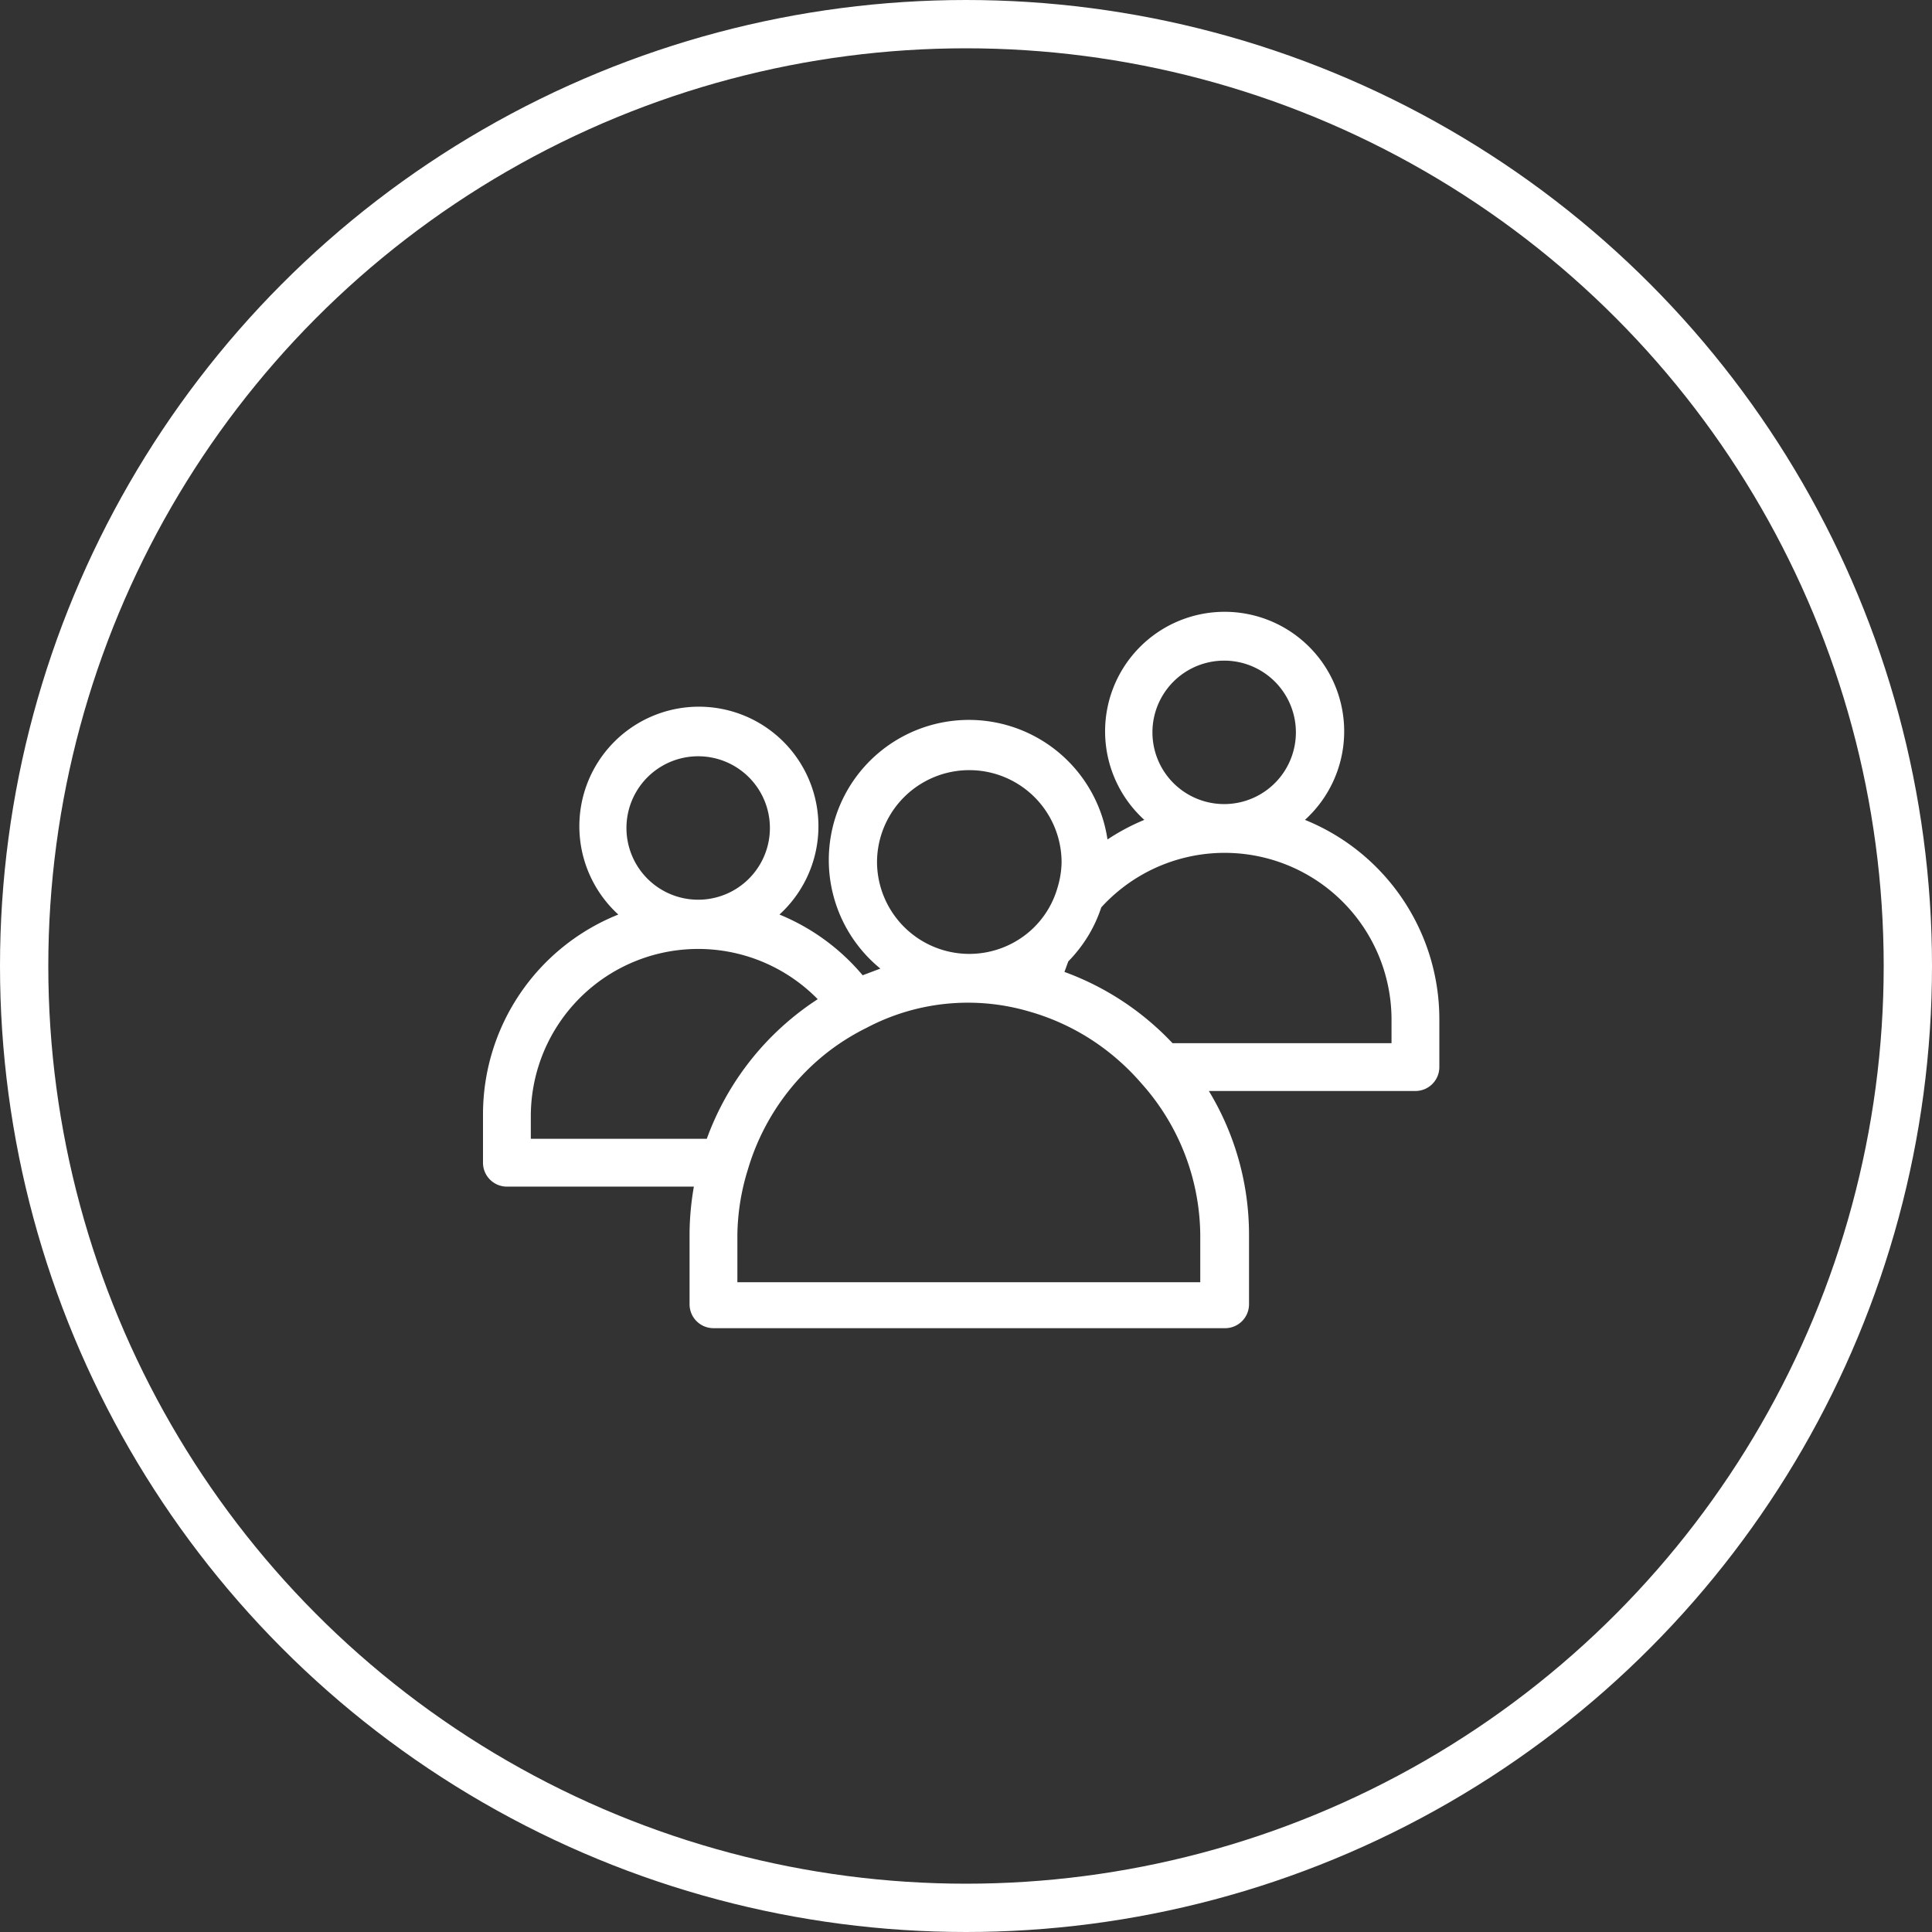
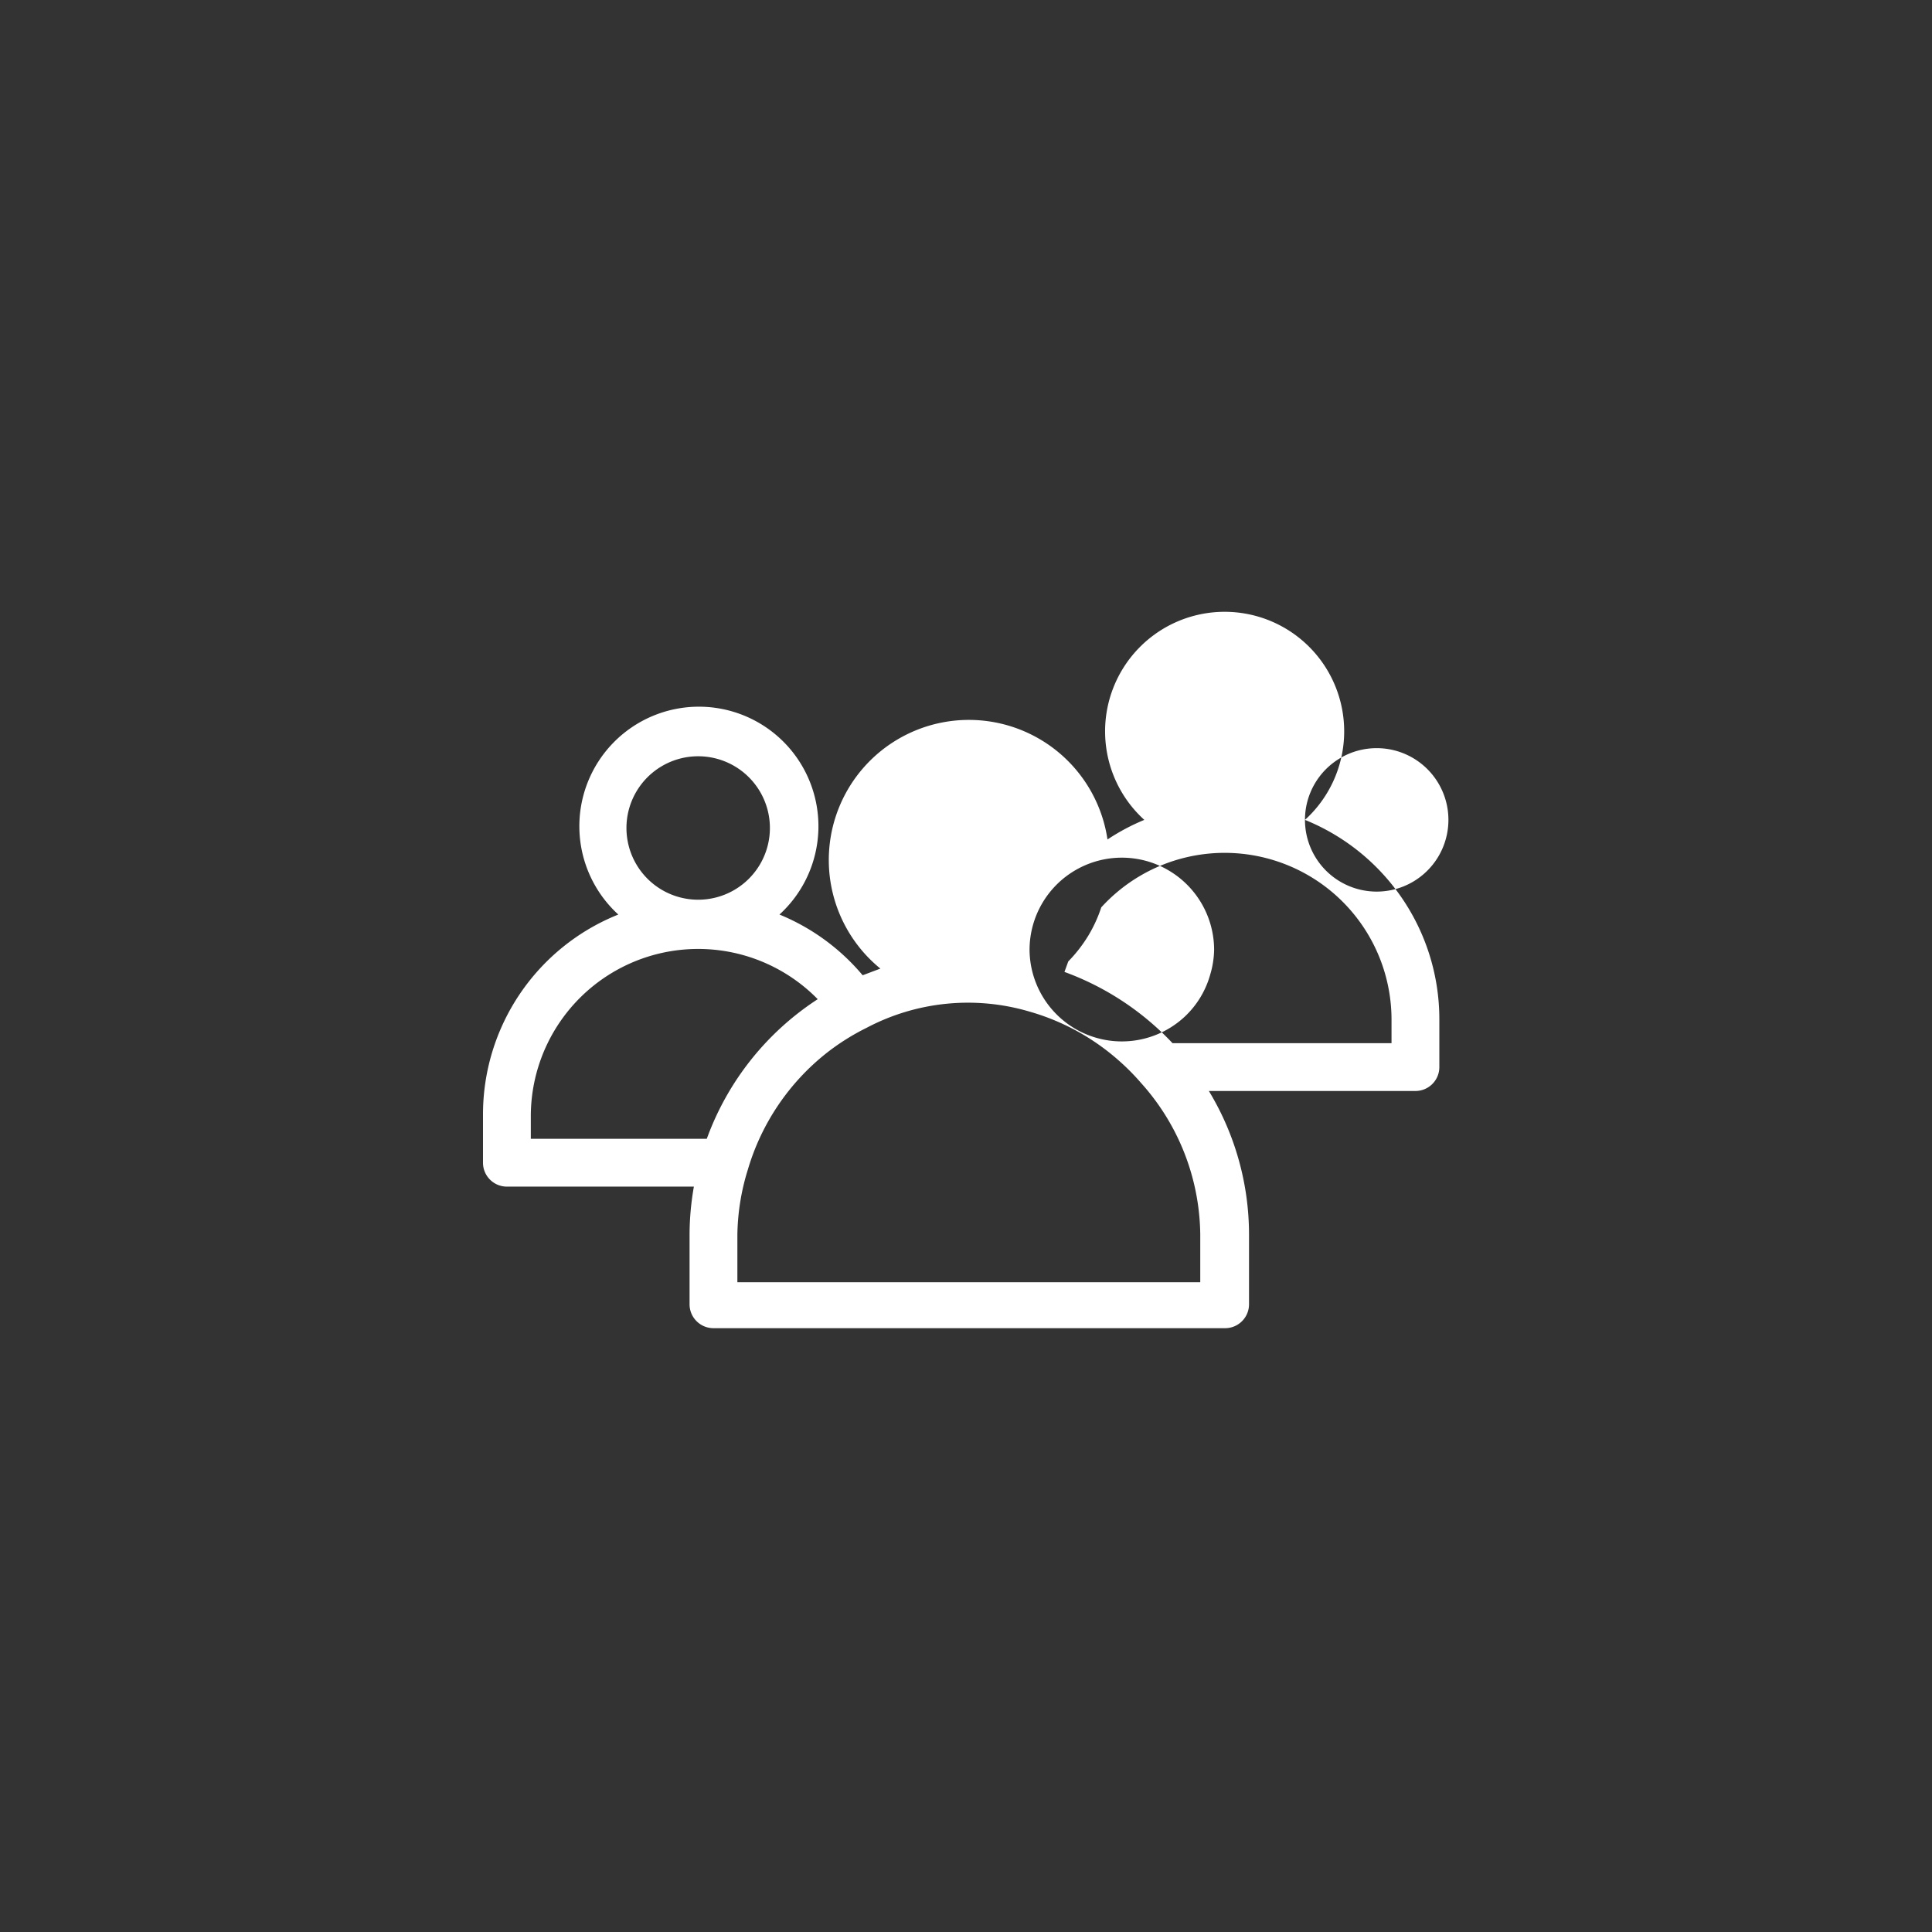
<svg xmlns="http://www.w3.org/2000/svg" width="120" height="120" viewBox="0 0 120 120">
  <rect x="0" y="0" width="120" height="120" fill="#333333" stroke="none" />
  <g fill="none" fill-rule="evenodd">
-     <circle cx="60" cy="60" r="58.5" stroke="#FFF" stroke-width="3" />
-     <path fill="#FFF" fill-rule="nonzero" d="M81.054 50.924a7.425 7.425 0 1 0-9.979 0c-.8.33-1.566.738-2.287 1.217a8.702 8.702 0 1 0-14.107 8.02l-1.1.415a13.365 13.365 0 0 0-5.167-3.772 7.425 7.425 0 1 0-10.009 0A13.365 13.365 0 0 0 30 69.248v2.97c0 .82.665 1.485 1.485 1.485h11.613c-.174.981-.264 1.975-.268 2.97v4.337c0 .82.665 1.485 1.485 1.485h31.78c.82 0 1.484-.665 1.484-1.485v-4.337a17.226 17.226 0 0 0-2.494-8.91h12.83c.82 0 1.485-.664 1.485-1.485v-2.97c0-5.442-3.302-10.34-8.346-12.384zm-9.474-5.436a4.455 4.455 0 1 1 8.91 0 4.455 4.455 0 0 1-8.91 0zm-17.107 8.079a5.732 5.732 0 1 1 11.464 0 5.673 5.673 0 0 1-.238 1.515 5.673 5.673 0 0 1-1.603 2.643 5.732 5.732 0 0 1-9.623-4.188v.03zM38.91 51.428a4.455 4.455 0 1 1 8.91 0 4.455 4.455 0 0 1-8.91 0zm-5.94 19.305v-1.485a10.395 10.395 0 0 1 17.82-7.187 17.434 17.434 0 0 0-6.89 8.672H32.97zm41.58 8.91H45.8v-2.97c.022-1.37.242-2.73.654-4.039a14.434 14.434 0 0 1 4.87-7.217 14.256 14.256 0 0 1 2.495-1.574 13.484 13.484 0 0 1 10.128-1.01 14.256 14.256 0 0 1 5.465 2.97c.52.45 1.005.936 1.455 1.456a14.286 14.286 0 0 1 3.683 9.414v2.97zm11.88-14.85H72.827a17.404 17.404 0 0 0-6.712-4.425l.238-.653A8.91 8.91 0 0 0 67.6 58.11c.332-.552.601-1.14.802-1.752a10.365 10.365 0 0 1 18.028 6.95v1.484z" />
+     <path fill="#FFF" fill-rule="nonzero" d="M81.054 50.924a7.425 7.425 0 1 0-9.979 0c-.8.33-1.566.738-2.287 1.217a8.702 8.702 0 1 0-14.107 8.02l-1.1.415a13.365 13.365 0 0 0-5.167-3.772 7.425 7.425 0 1 0-10.009 0A13.365 13.365 0 0 0 30 69.248v2.97c0 .82.665 1.485 1.485 1.485h11.613c-.174.981-.264 1.975-.268 2.97v4.337c0 .82.665 1.485 1.485 1.485h31.78c.82 0 1.484-.665 1.484-1.485v-4.337a17.226 17.226 0 0 0-2.494-8.91h12.83c.82 0 1.485-.664 1.485-1.485v-2.97c0-5.442-3.302-10.34-8.346-12.384za4.455 4.455 0 1 1 8.91 0 4.455 4.455 0 0 1-8.91 0zm-17.107 8.079a5.732 5.732 0 1 1 11.464 0 5.673 5.673 0 0 1-.238 1.515 5.673 5.673 0 0 1-1.603 2.643 5.732 5.732 0 0 1-9.623-4.188v.03zM38.91 51.428a4.455 4.455 0 1 1 8.91 0 4.455 4.455 0 0 1-8.91 0zm-5.94 19.305v-1.485a10.395 10.395 0 0 1 17.82-7.187 17.434 17.434 0 0 0-6.89 8.672H32.97zm41.58 8.91H45.8v-2.97c.022-1.37.242-2.73.654-4.039a14.434 14.434 0 0 1 4.87-7.217 14.256 14.256 0 0 1 2.495-1.574 13.484 13.484 0 0 1 10.128-1.01 14.256 14.256 0 0 1 5.465 2.97c.52.45 1.005.936 1.455 1.456a14.286 14.286 0 0 1 3.683 9.414v2.97zm11.88-14.85H72.827a17.404 17.404 0 0 0-6.712-4.425l.238-.653A8.91 8.91 0 0 0 67.6 58.11c.332-.552.601-1.14.802-1.752a10.365 10.365 0 0 1 18.028 6.95v1.484z" />
  </g>
</svg>